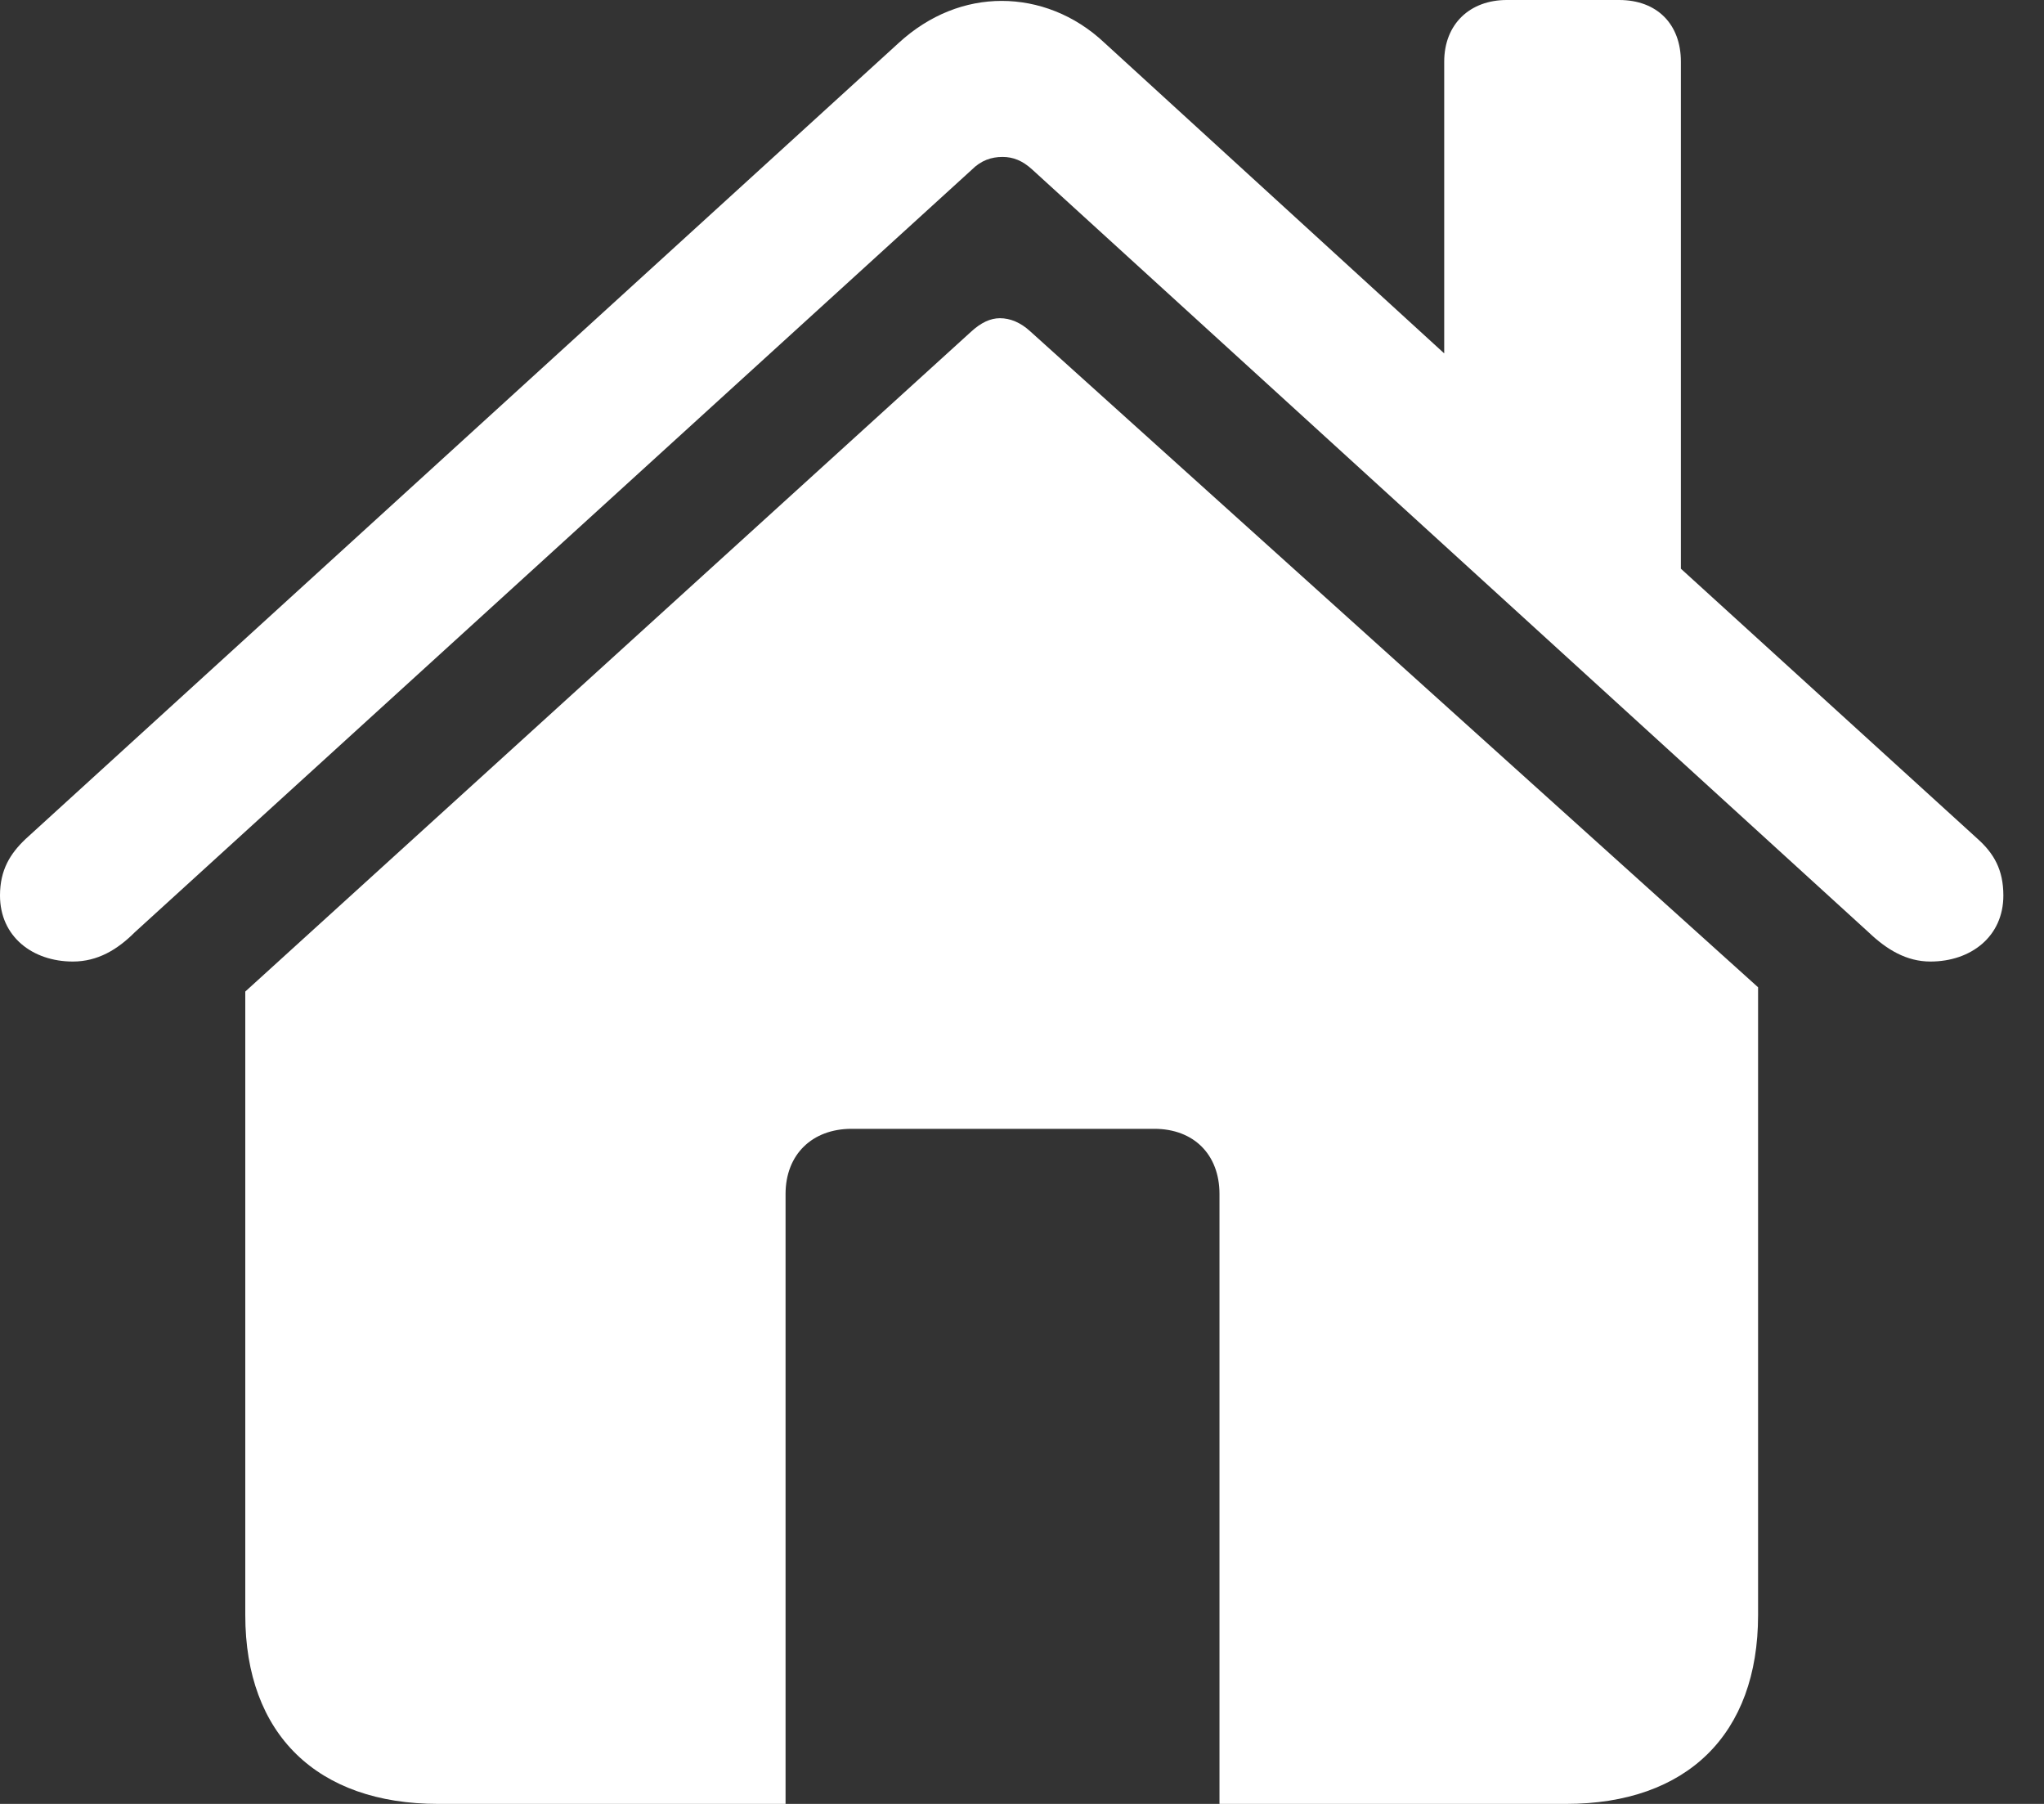
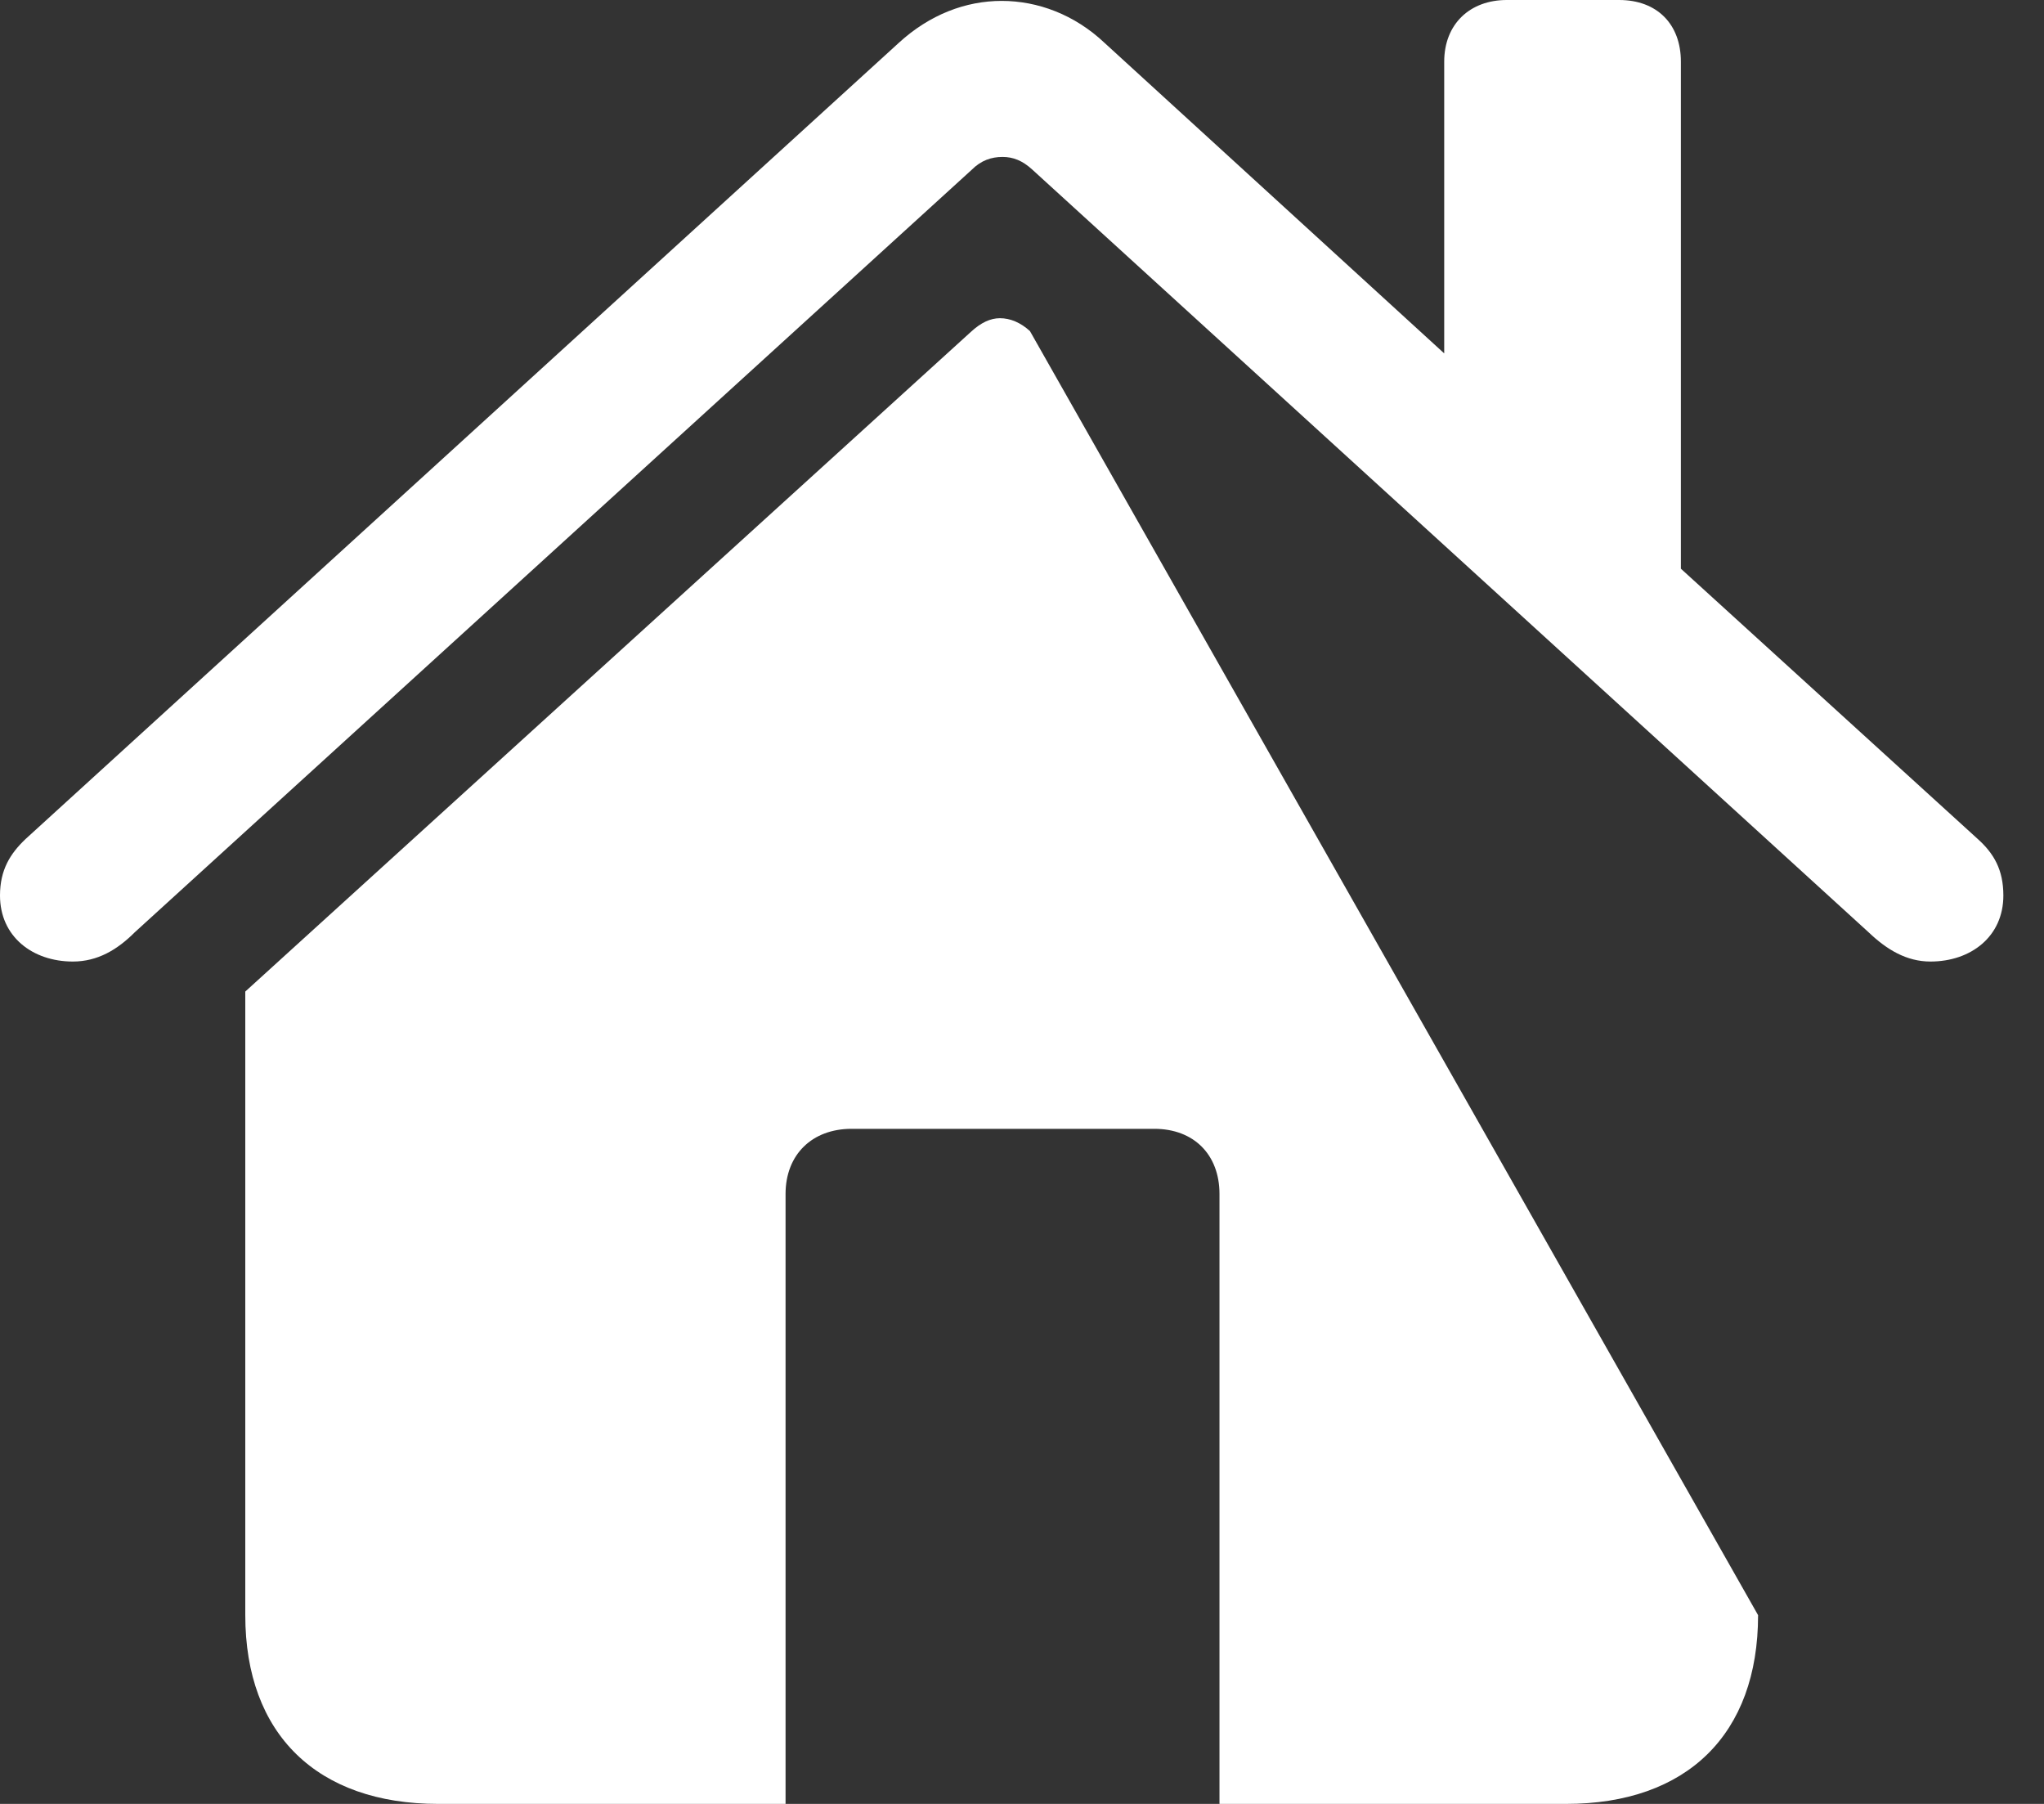
<svg xmlns="http://www.w3.org/2000/svg" width="34" height="30" viewBox="0 0 34 30" fill="none">
  <rect x="0" y="0" width="34" height="30" fill="#333333" stroke="none" />
-   <path d="M0 14.893C0 15.577 0.542 15.991 1.212 15.991C1.626 15.991 1.954 15.792 2.24 15.506L16.163 2.824C16.319 2.667 16.491 2.61 16.676 2.61C16.848 2.61 17.005 2.667 17.175 2.824L31.084 15.506C31.384 15.792 31.712 15.991 32.111 15.991C32.782 15.991 33.324 15.577 33.324 14.893C33.324 14.465 33.167 14.194 32.896 13.951L27.96 9.458V1.027C27.96 0.399 27.561 0 26.933 0H25.064C24.451 0 24.023 0.399 24.023 1.027V5.877L18.373 0.713C17.874 0.242 17.261 0.015 16.662 0.015C16.062 0.015 15.463 0.243 14.95 0.713L0.428 13.951C0.171 14.194 0 14.465 0 14.893ZM4.08 26.861C4.08 28.844 5.278 30 7.289 30H13.067V19.857C13.067 19.201 13.509 18.773 14.165 18.773H19.201C19.857 18.773 20.285 19.201 20.285 19.857V30H26.049C28.06 30 29.244 28.844 29.244 26.861V16.419L17.132 5.506C16.975 5.363 16.804 5.292 16.633 5.292C16.476 5.292 16.319 5.363 16.148 5.521L4.08 16.49V26.861Z" fill="white" />
+   <path d="M0 14.893C0 15.577 0.542 15.991 1.212 15.991C1.626 15.991 1.954 15.792 2.24 15.506L16.163 2.824C16.319 2.667 16.491 2.61 16.676 2.61C16.848 2.61 17.005 2.667 17.175 2.824L31.084 15.506C31.384 15.792 31.712 15.991 32.111 15.991C32.782 15.991 33.324 15.577 33.324 14.893C33.324 14.465 33.167 14.194 32.896 13.951L27.96 9.458V1.027C27.96 0.399 27.561 0 26.933 0H25.064C24.451 0 24.023 0.399 24.023 1.027V5.877L18.373 0.713C17.874 0.242 17.261 0.015 16.662 0.015C16.062 0.015 15.463 0.243 14.95 0.713L0.428 13.951C0.171 14.194 0 14.465 0 14.893ZM4.08 26.861C4.08 28.844 5.278 30 7.289 30H13.067V19.857C13.067 19.201 13.509 18.773 14.165 18.773H19.201C19.857 18.773 20.285 19.201 20.285 19.857V30H26.049C28.06 30 29.244 28.844 29.244 26.861L17.132 5.506C16.975 5.363 16.804 5.292 16.633 5.292C16.476 5.292 16.319 5.363 16.148 5.521L4.08 16.49V26.861Z" fill="white" />
</svg>